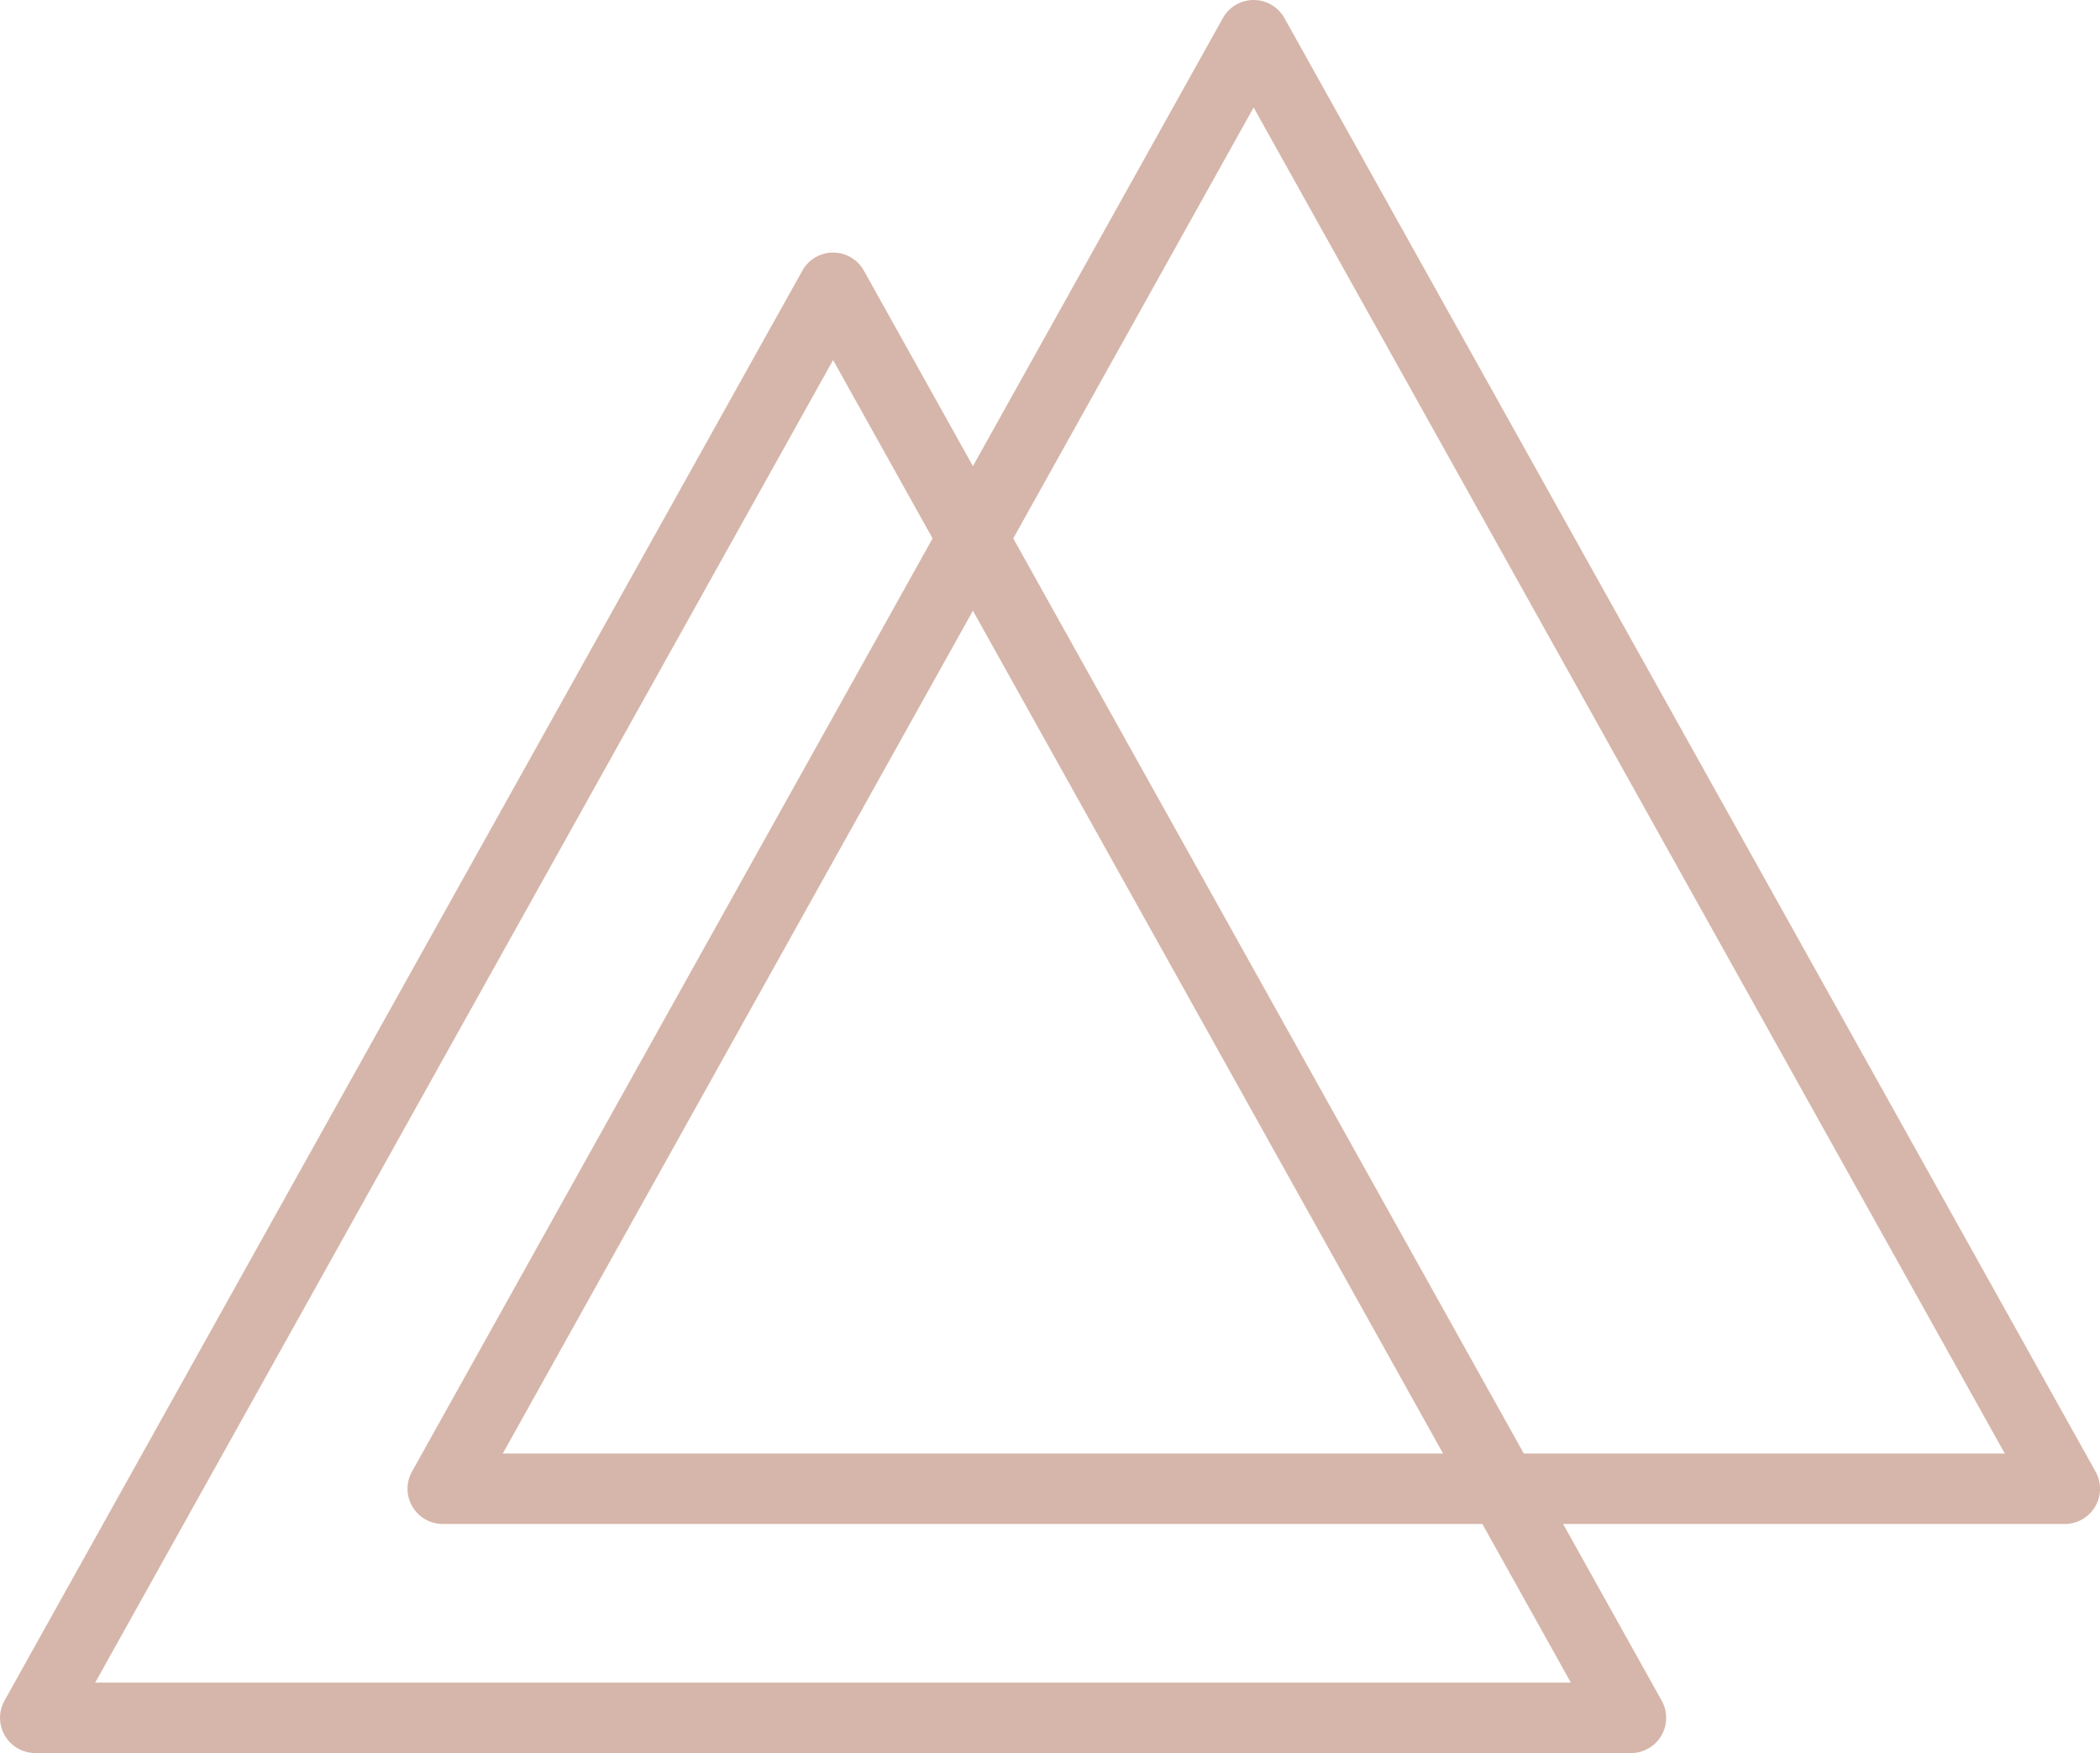
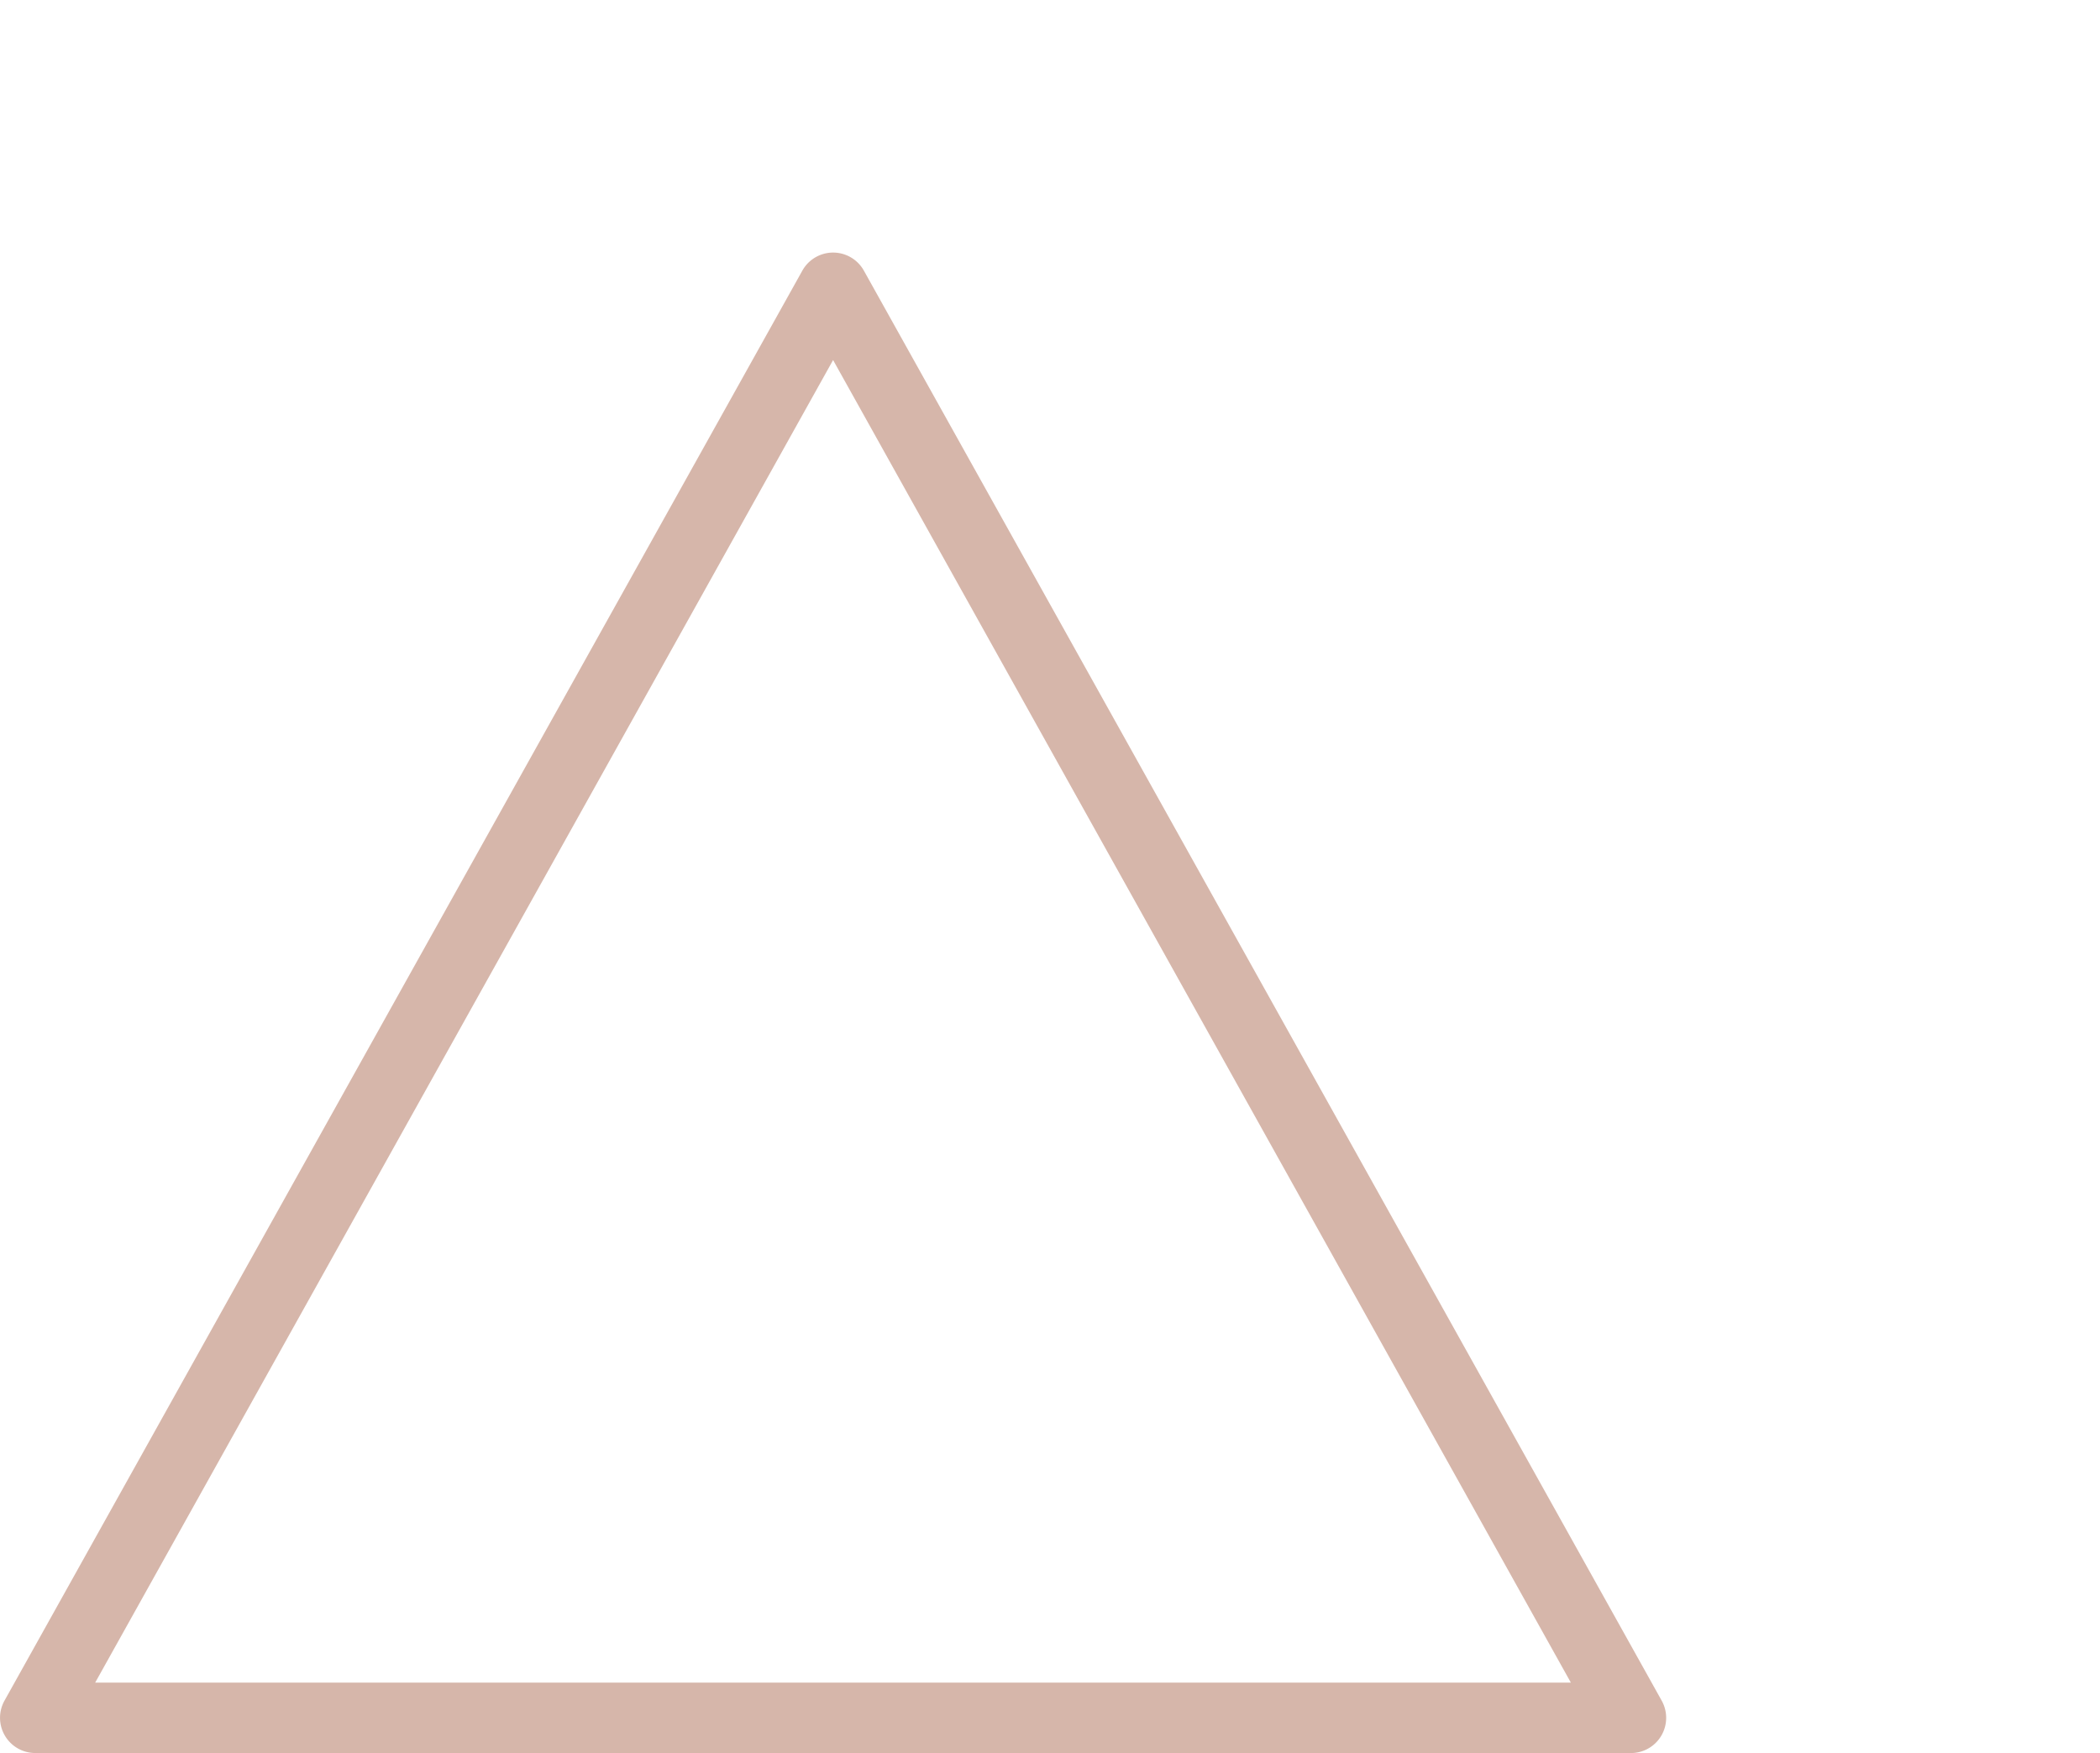
<svg xmlns="http://www.w3.org/2000/svg" width="59.628" height="49.778" viewBox="0 0 59.628 49.778">
  <defs>
    <style>.a{fill:#d6b6aa;}</style>
  </defs>
  <g transform="translate(1 1)">
    <path class="a" d="M45.81,51.986H.5A1,1,0,0,1-.373,50.5L22.282,9.893a1,1,0,0,1,1.747,0L46.683,50.5a1,1,0,0,1-.873,1.487Zm-43.607-2h41.9L23.155,12.432Z" transform="translate(-0.5 -3.208)" />
-     <path class="a" d="M62.5,42.774H16.44a1,1,0,0,1-.873-1.487L38.592.013a1,1,0,0,1,1.747,0L63.371,41.287a1,1,0,0,1-.873,1.487Zm-44.355-2H60.794L39.465,2.552Z" transform="translate(-4.869 -0.5)" />
  </g>
</svg>